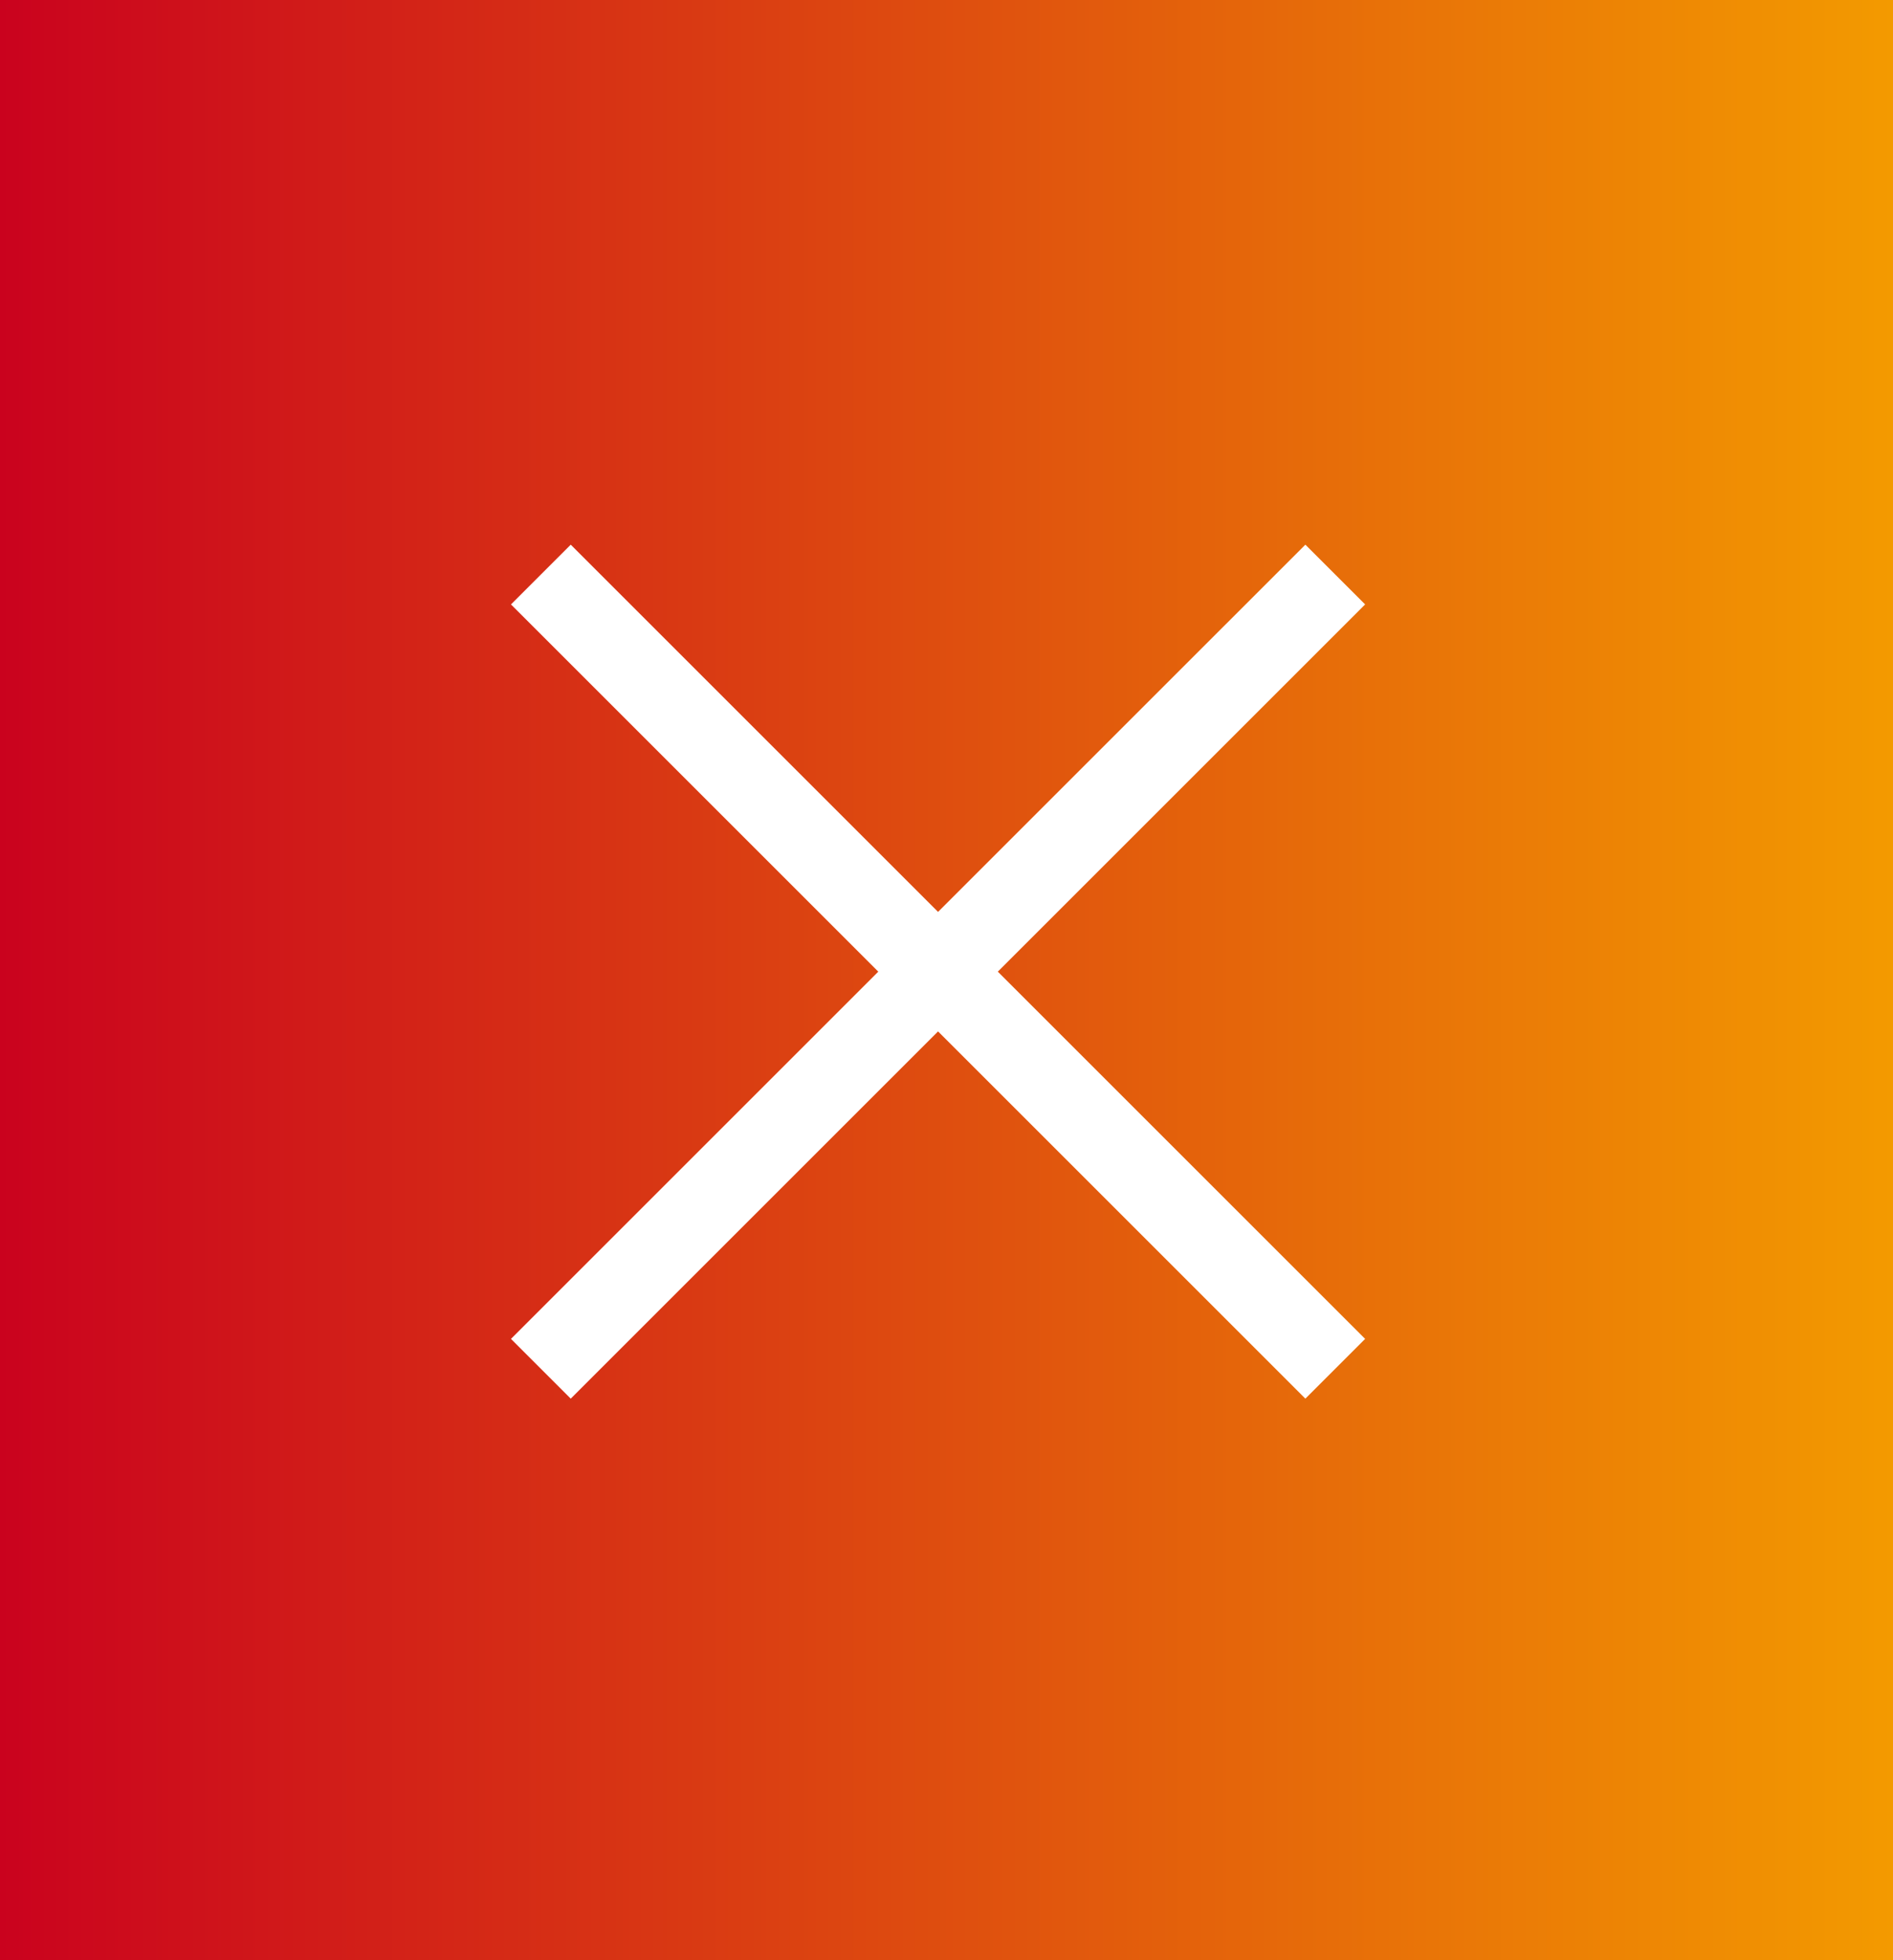
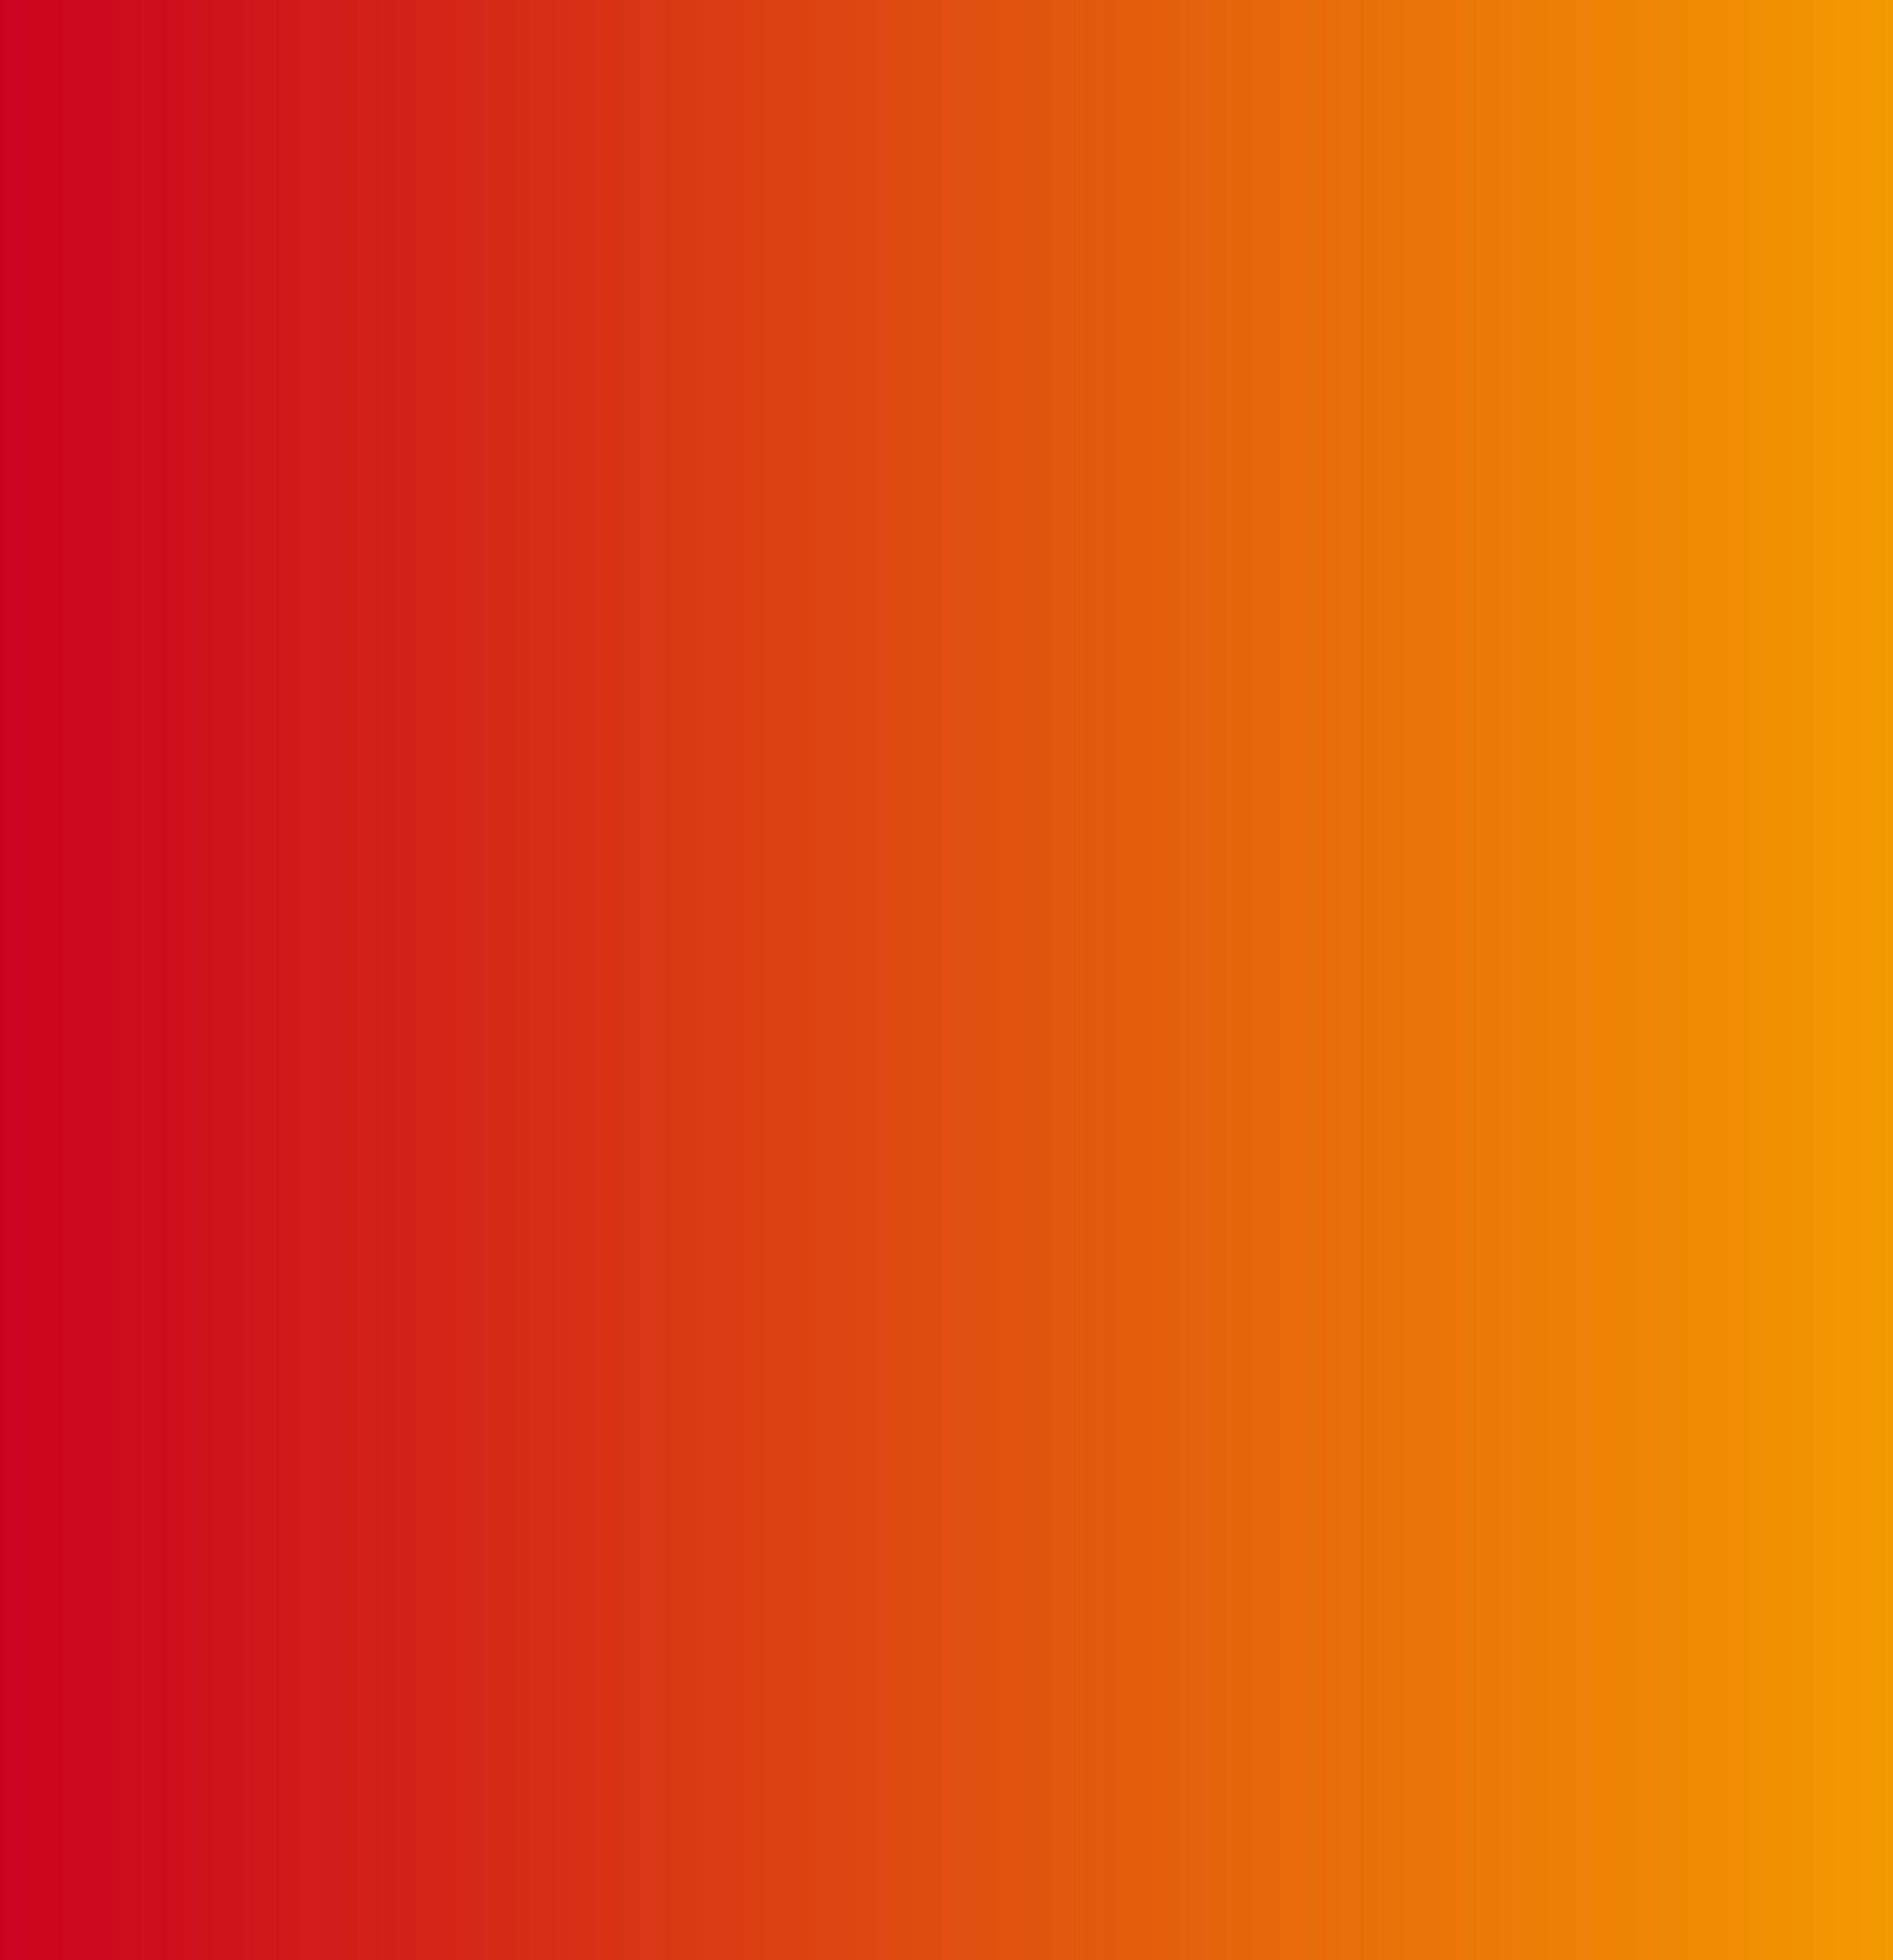
<svg xmlns="http://www.w3.org/2000/svg" width="56" height="58" viewBox="0 0 56 58" fill="none">
  <rect width="56" height="58" fill="#C5493E" />
  <rect width="56" height="58" fill="url(#paint0_linear_621_2896)" />
-   <path d="M16 17L27.75 28.75M39.5 40.5L27.75 28.75M27.75 28.75L39.5 17L16 40.5" stroke="white" stroke-width="2.5" />
  <defs>
    <linearGradient id="paint0_linear_621_2896" x1="56" y1="29" x2="0" y2="29" gradientUnits="userSpaceOnUse">
      <stop stop-color="#F39A00" />
      <stop offset="1" stop-color="#CA021E" />
    </linearGradient>
  </defs>
</svg>